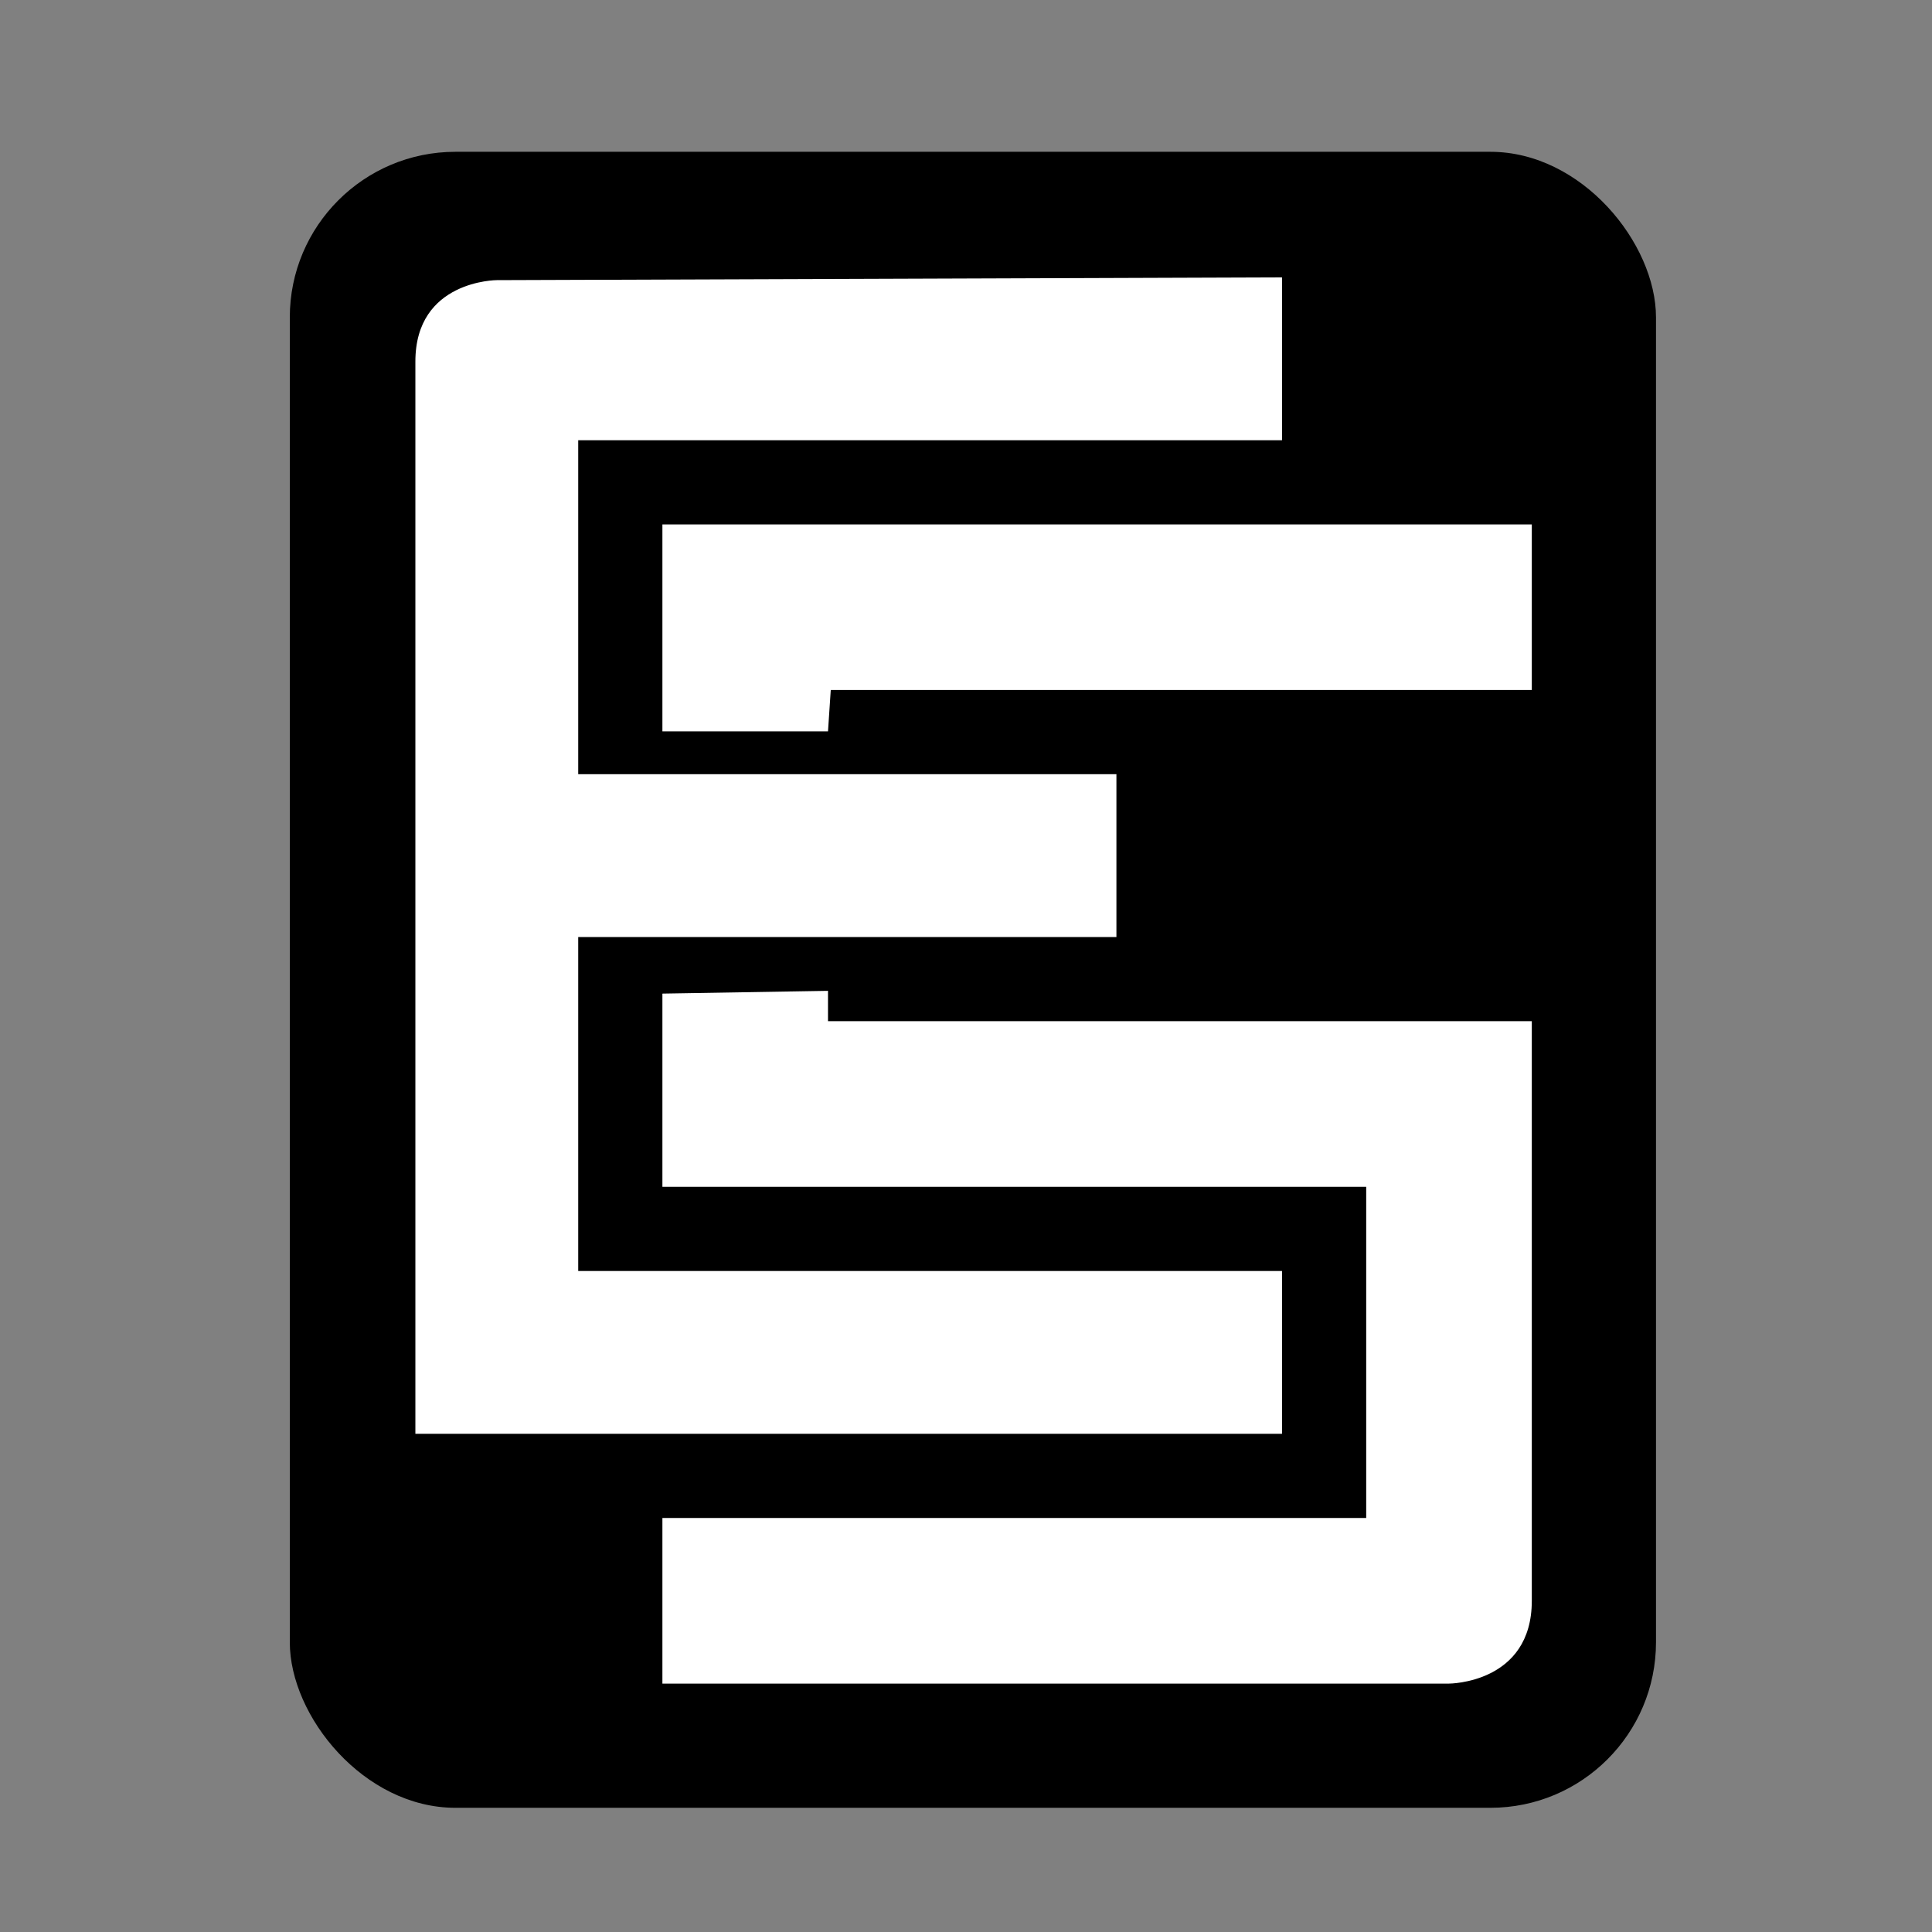
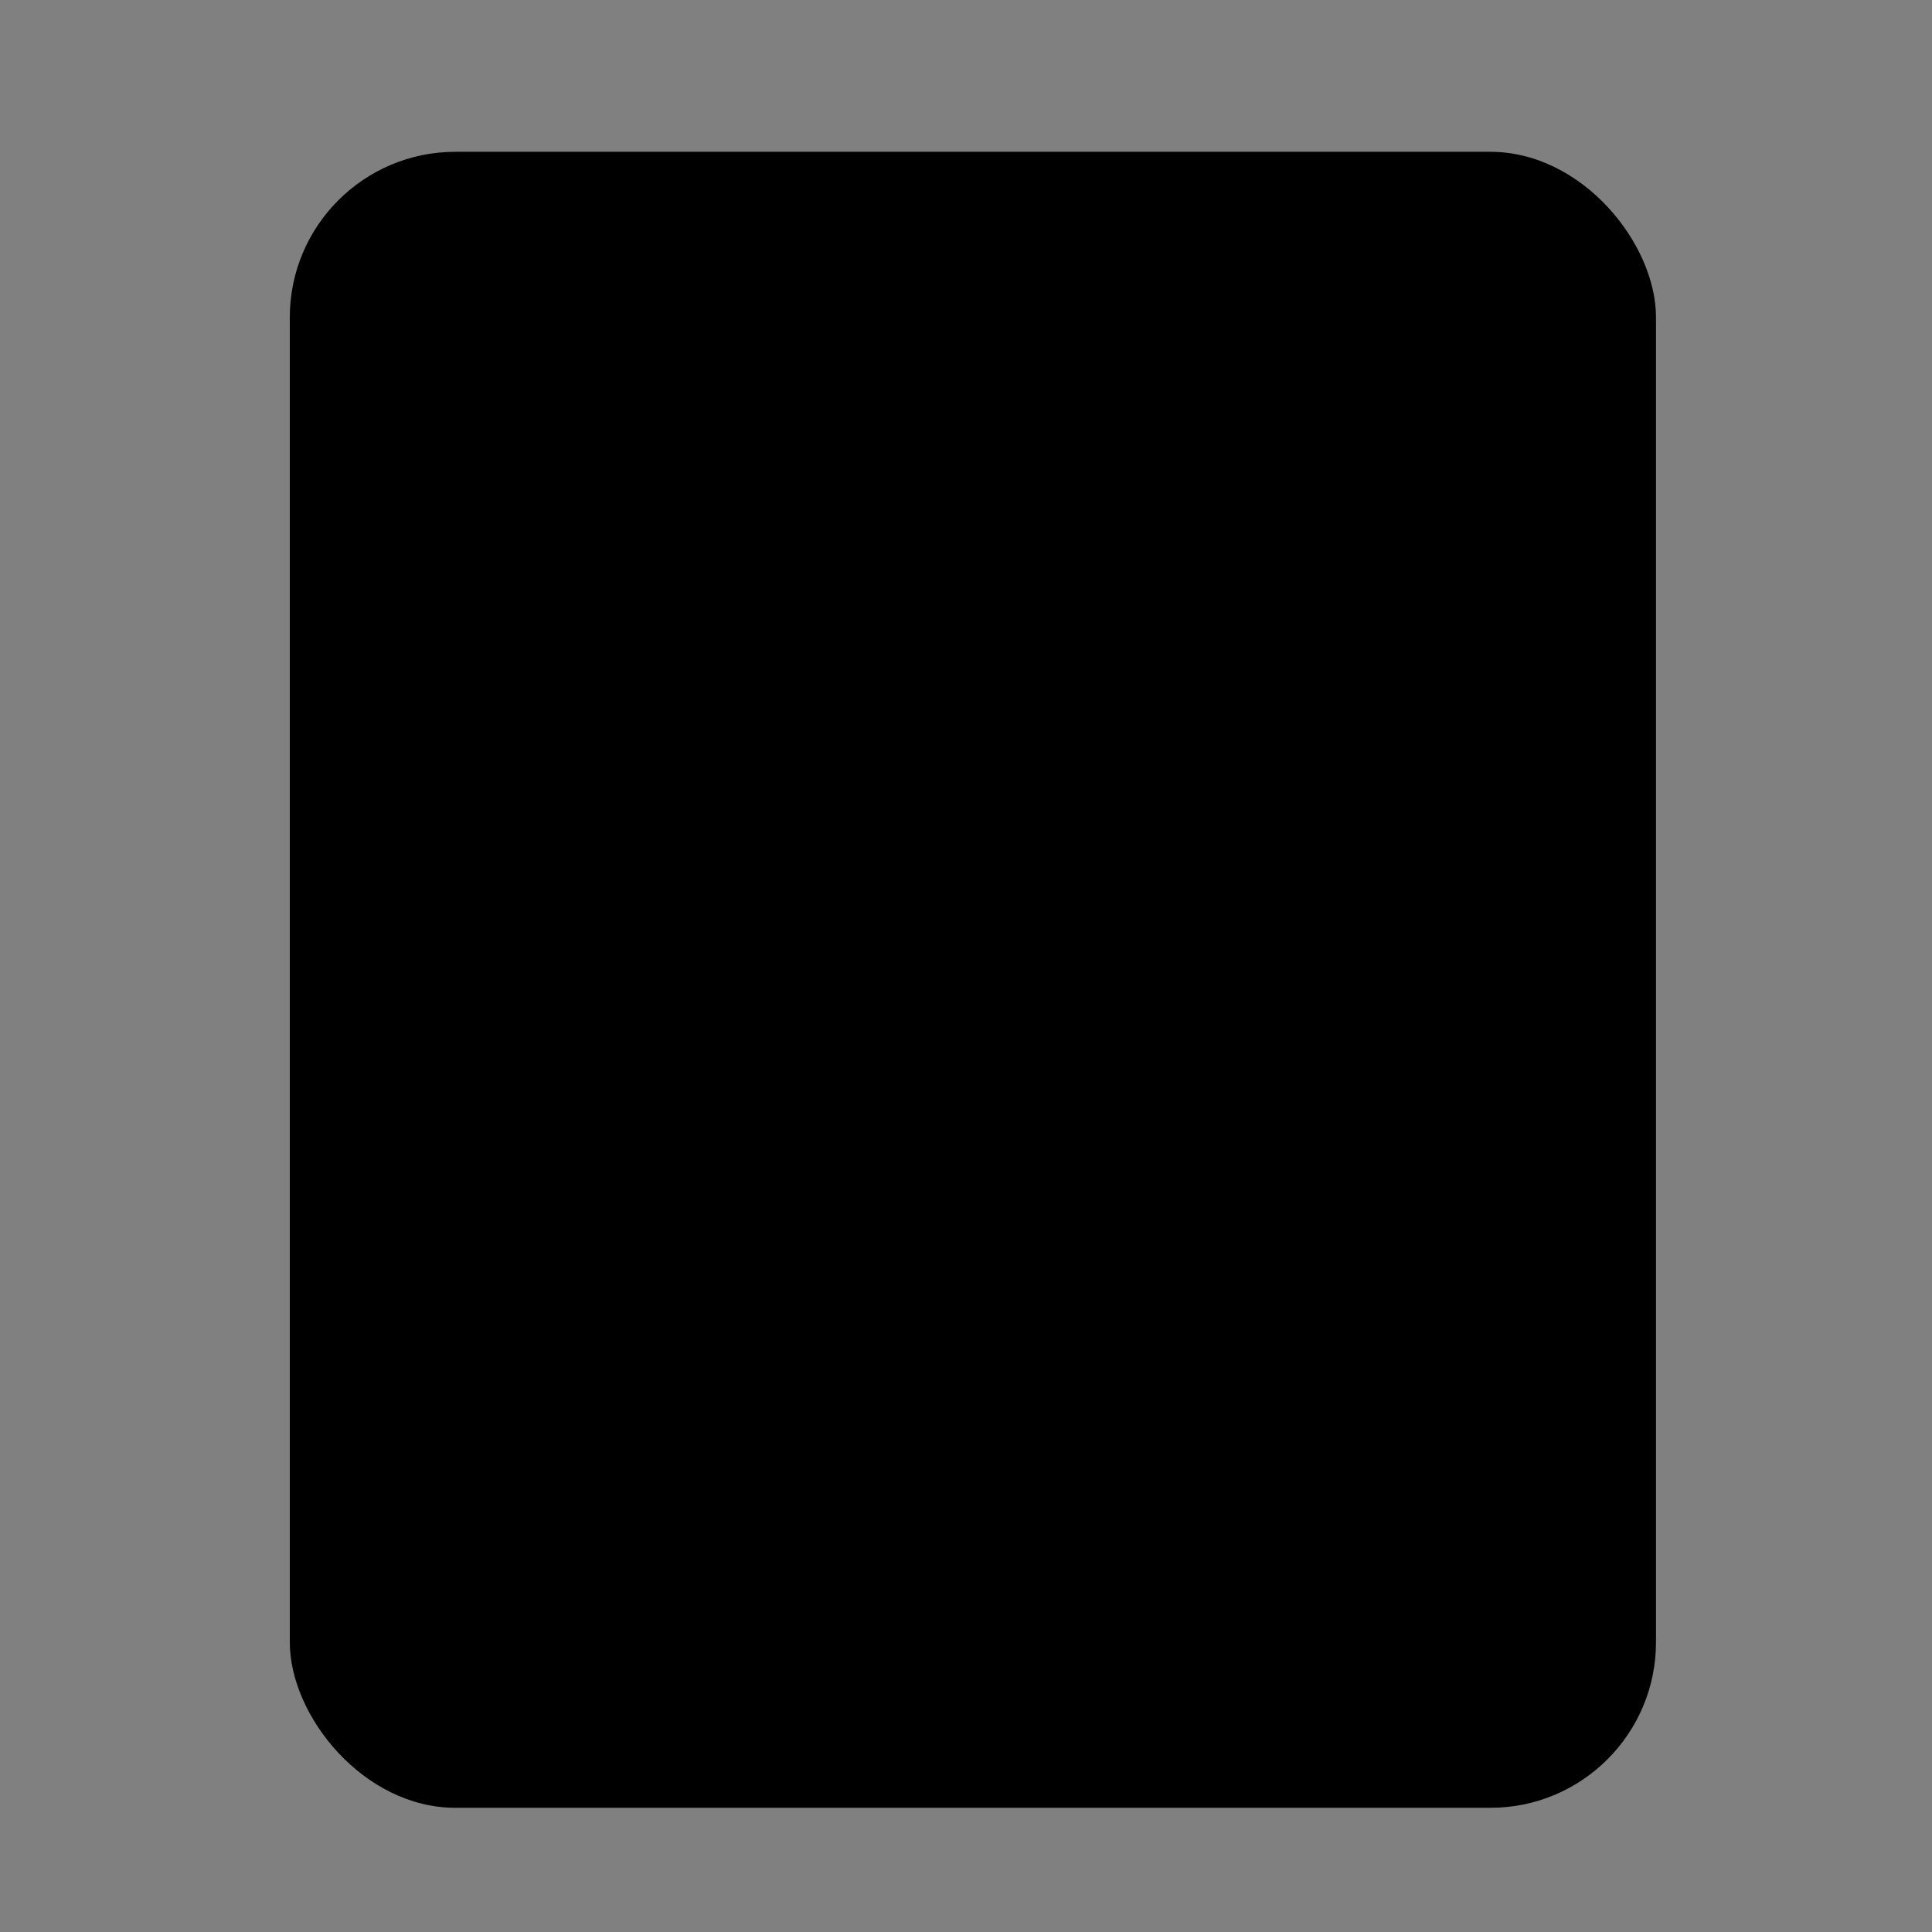
<svg xmlns="http://www.w3.org/2000/svg" version="1.0" width="700pt" height="700pt" viewBox="0 0 700 700" preserveAspectRatio="xMidYMid meet">
  <rect x="0" y="0" width="700" height="700" fill="#808080" stroke="none" />
  <rect x="105" y="55" width="495" height="600" ry="60" />
  <g fill="#fff">
-     <path d="m465 520h-315v-389c0-30 30-30 30-30l285-1v60h-255v120h195v60h-195v120h255z" stroke="#000" stroke-width="1px" />
-     <path d="m240 360v70h255v120h-255v60h285s30 0 30-30v-210h-255v-11z" />
-     <path d="m555 250v-60h-315v75h60l1-15z" />
-   </g>
+     </g>
</svg>